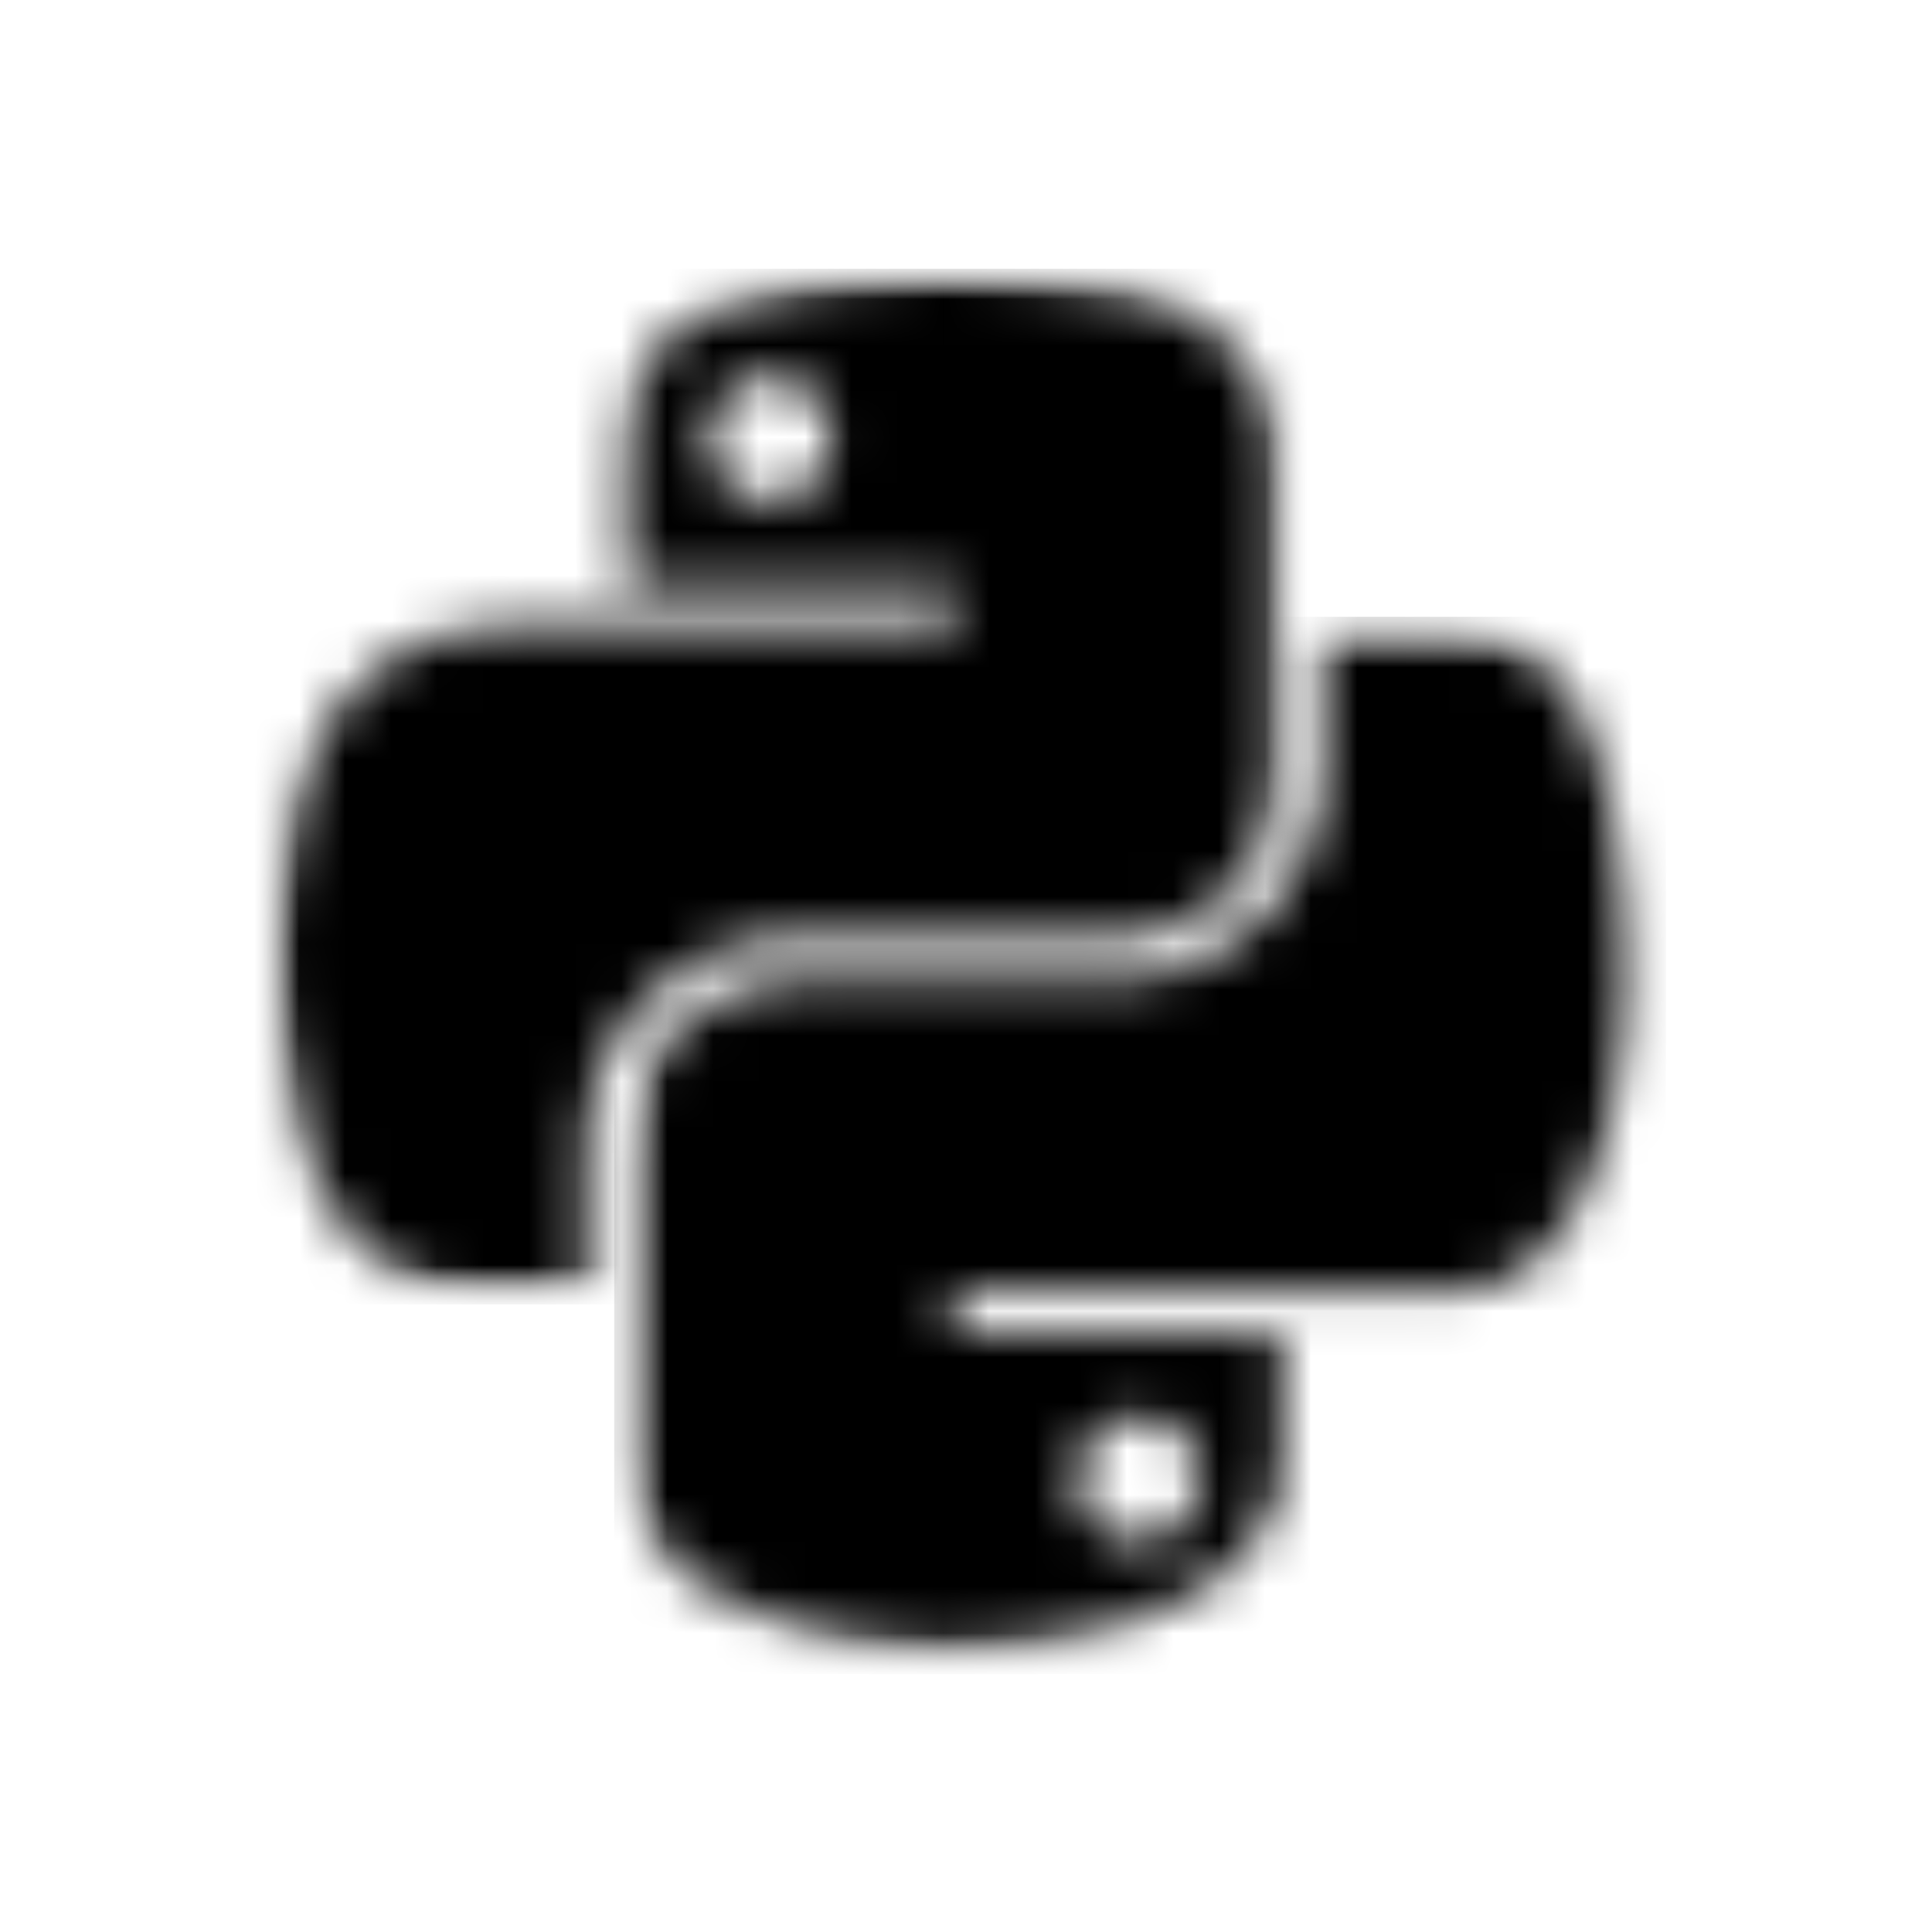
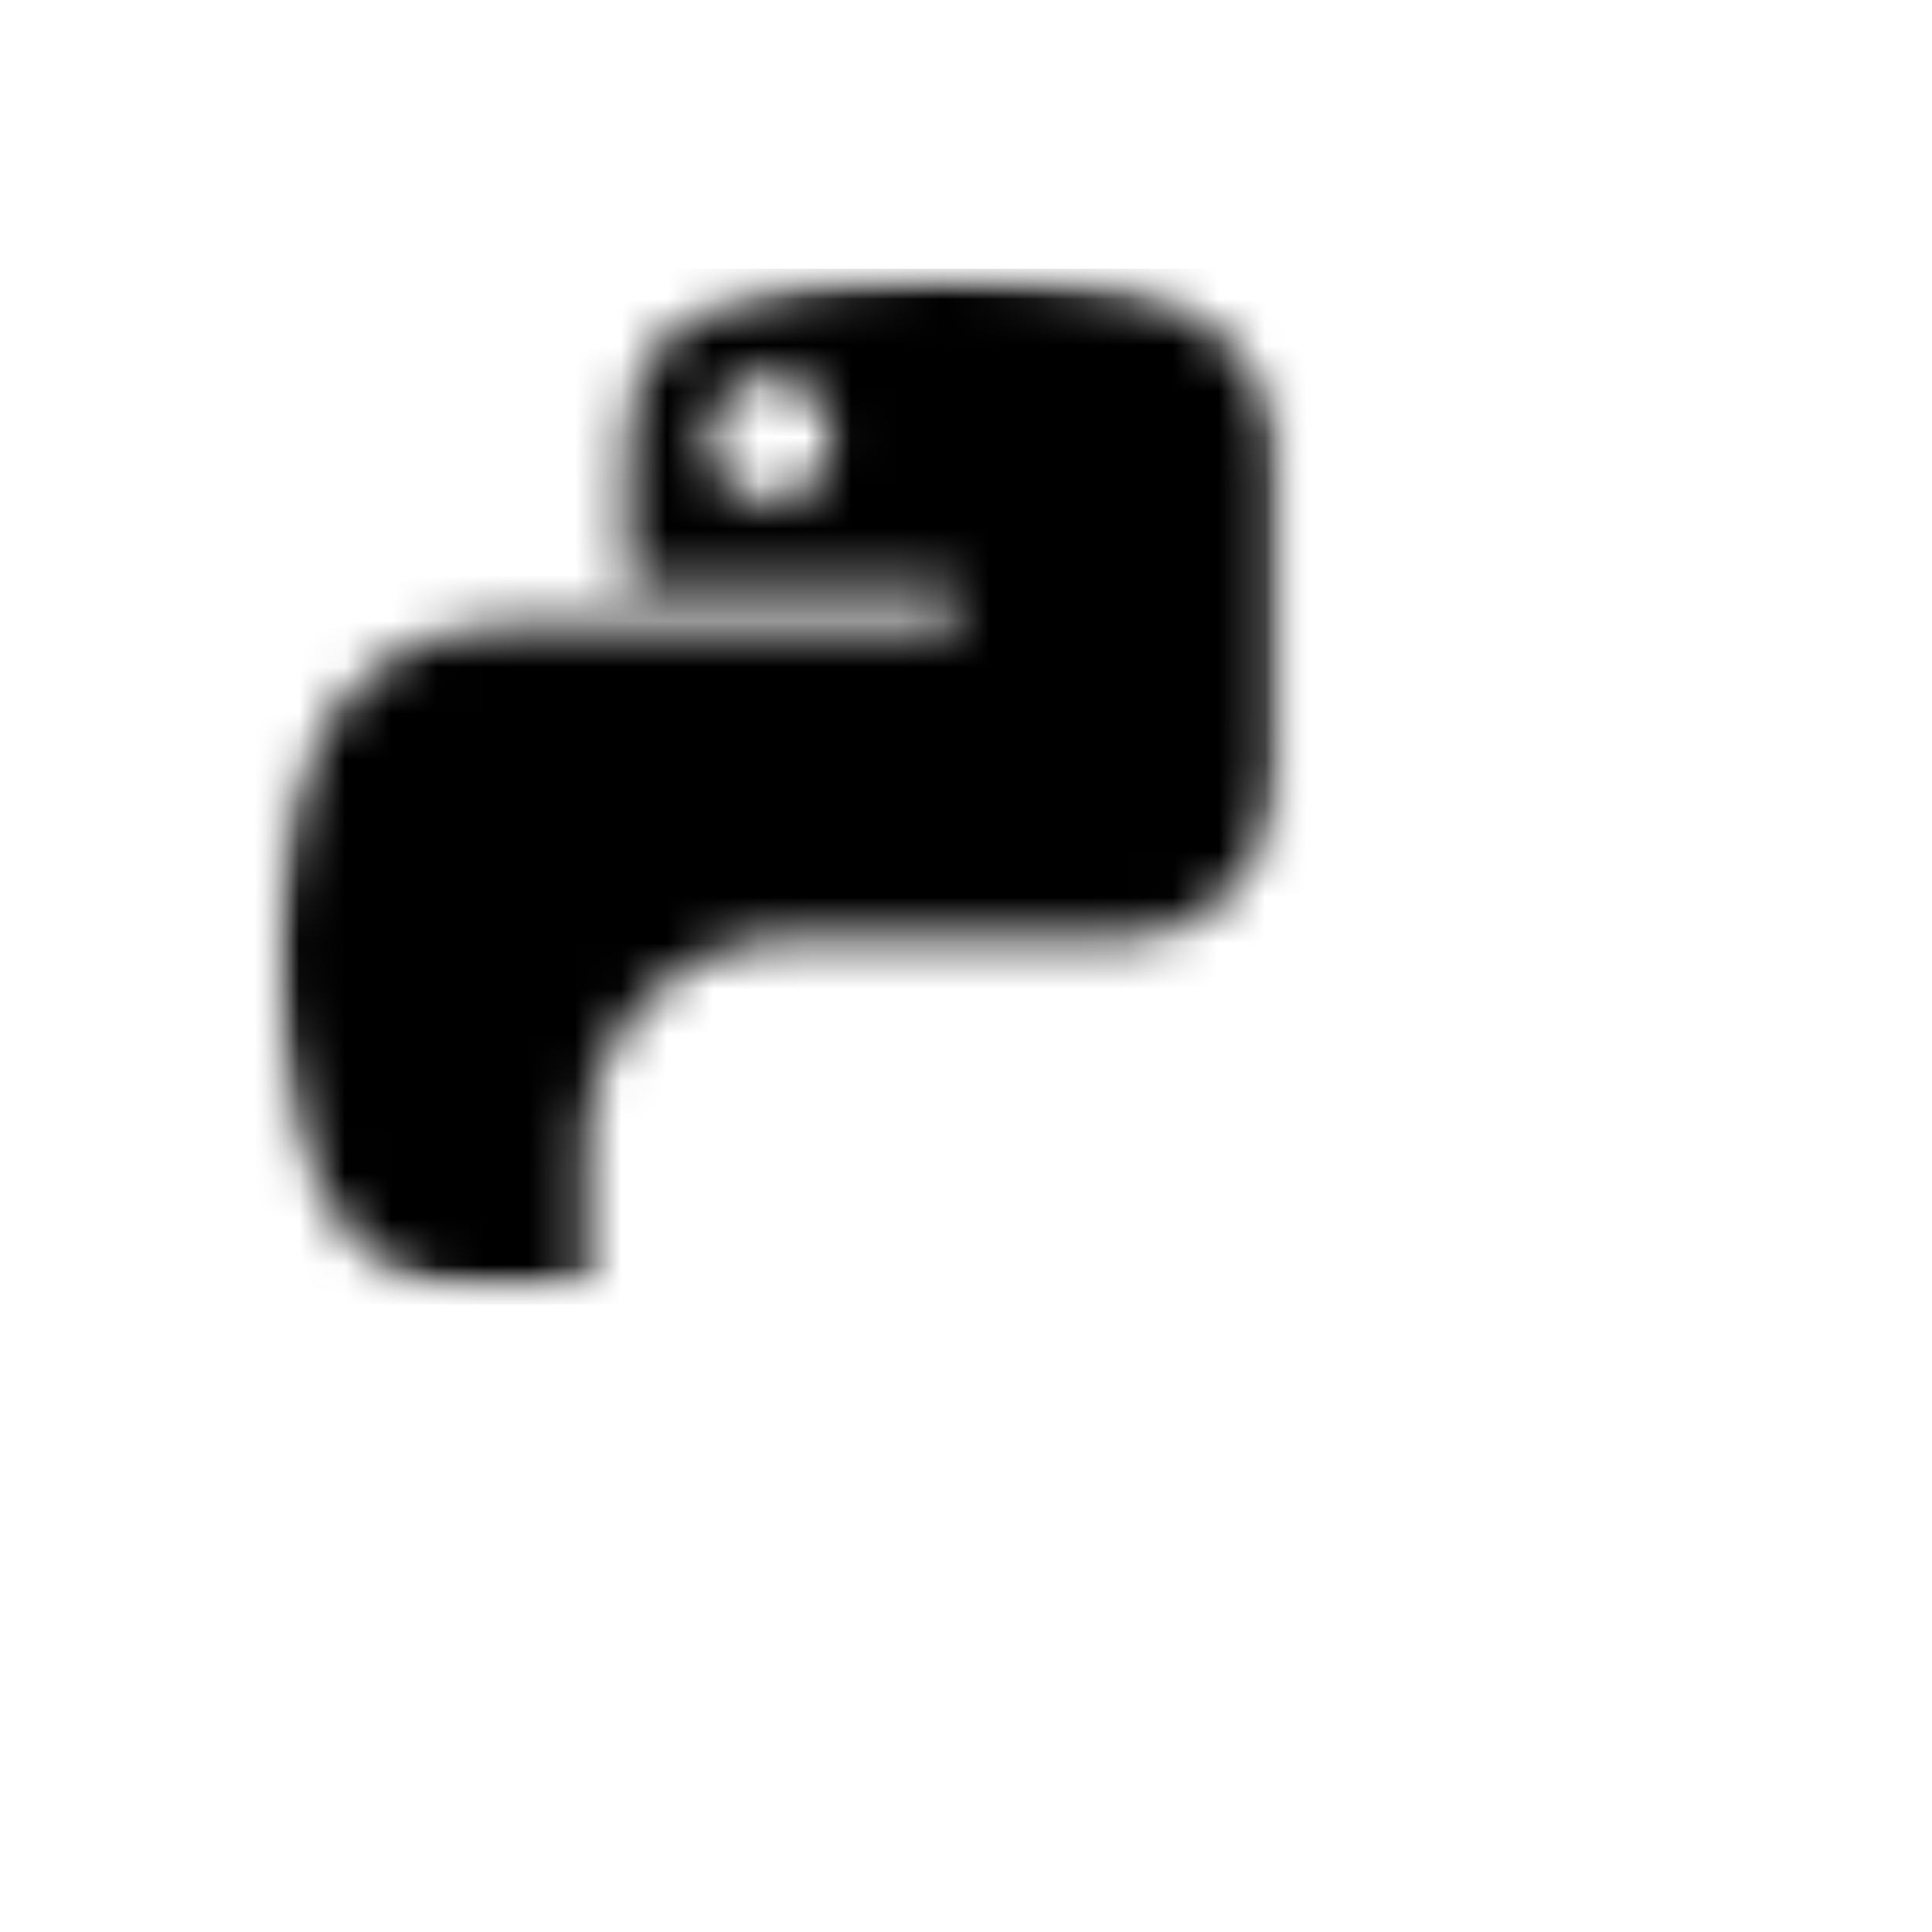
<svg xmlns="http://www.w3.org/2000/svg" width="42" height="42" viewBox="0 0 42 42" fill="none">
  <mask id="mask0_19_623" style="mask-type:luminance" maskUnits="userSpaceOnUse" x="6" y="6" width="22" height="23">
    <path d="M20.59 6C19.373 6.005 18.209 6.11 17.185 6.292C14.172 6.824 13.625 7.94 13.625 9.996V12.711H20.751V13.615H13.625H10.951C8.881 13.615 7.068 14.859 6.501 17.226C5.848 19.941 5.818 21.633 6.501 24.466C7.007 26.576 8.217 28.078 10.288 28.078H12.738V24.826C12.738 22.474 14.772 20.4 17.188 20.4H24.304C26.285 20.4 27.867 18.77 27.867 16.779V9.996C27.867 8.066 26.239 6.615 24.304 6.292C23.079 6.088 21.81 5.995 20.59 6ZM16.738 8.185C17.475 8.185 18.075 8.795 18.075 9.546C18.075 10.295 17.475 10.9 16.738 10.9C15.999 10.9 15.402 10.295 15.402 9.546C15.402 8.795 15.999 8.185 16.738 8.185Z" fill="white" />
  </mask>
  <g mask="url(#mask0_19_623)">
    <mask id="mask1_19_623" style="mask-type:luminance" maskUnits="userSpaceOnUse" x="5" y="5" width="23" height="24">
      <path d="M27.865 5.995H5.816V28.081H27.865V5.995Z" fill="white" />
    </mask>
    <g mask="url(#mask1_19_623)">
      <rect width="22.865" height="22.515" transform="matrix(1 0 0 -1 5.543 28.357)" fill="black" />
    </g>
  </g>
  <mask id="mask2_19_623" style="mask-type:luminance" maskUnits="userSpaceOnUse" x="13" y="13" width="23" height="23">
-     <path d="M28.754 13.615V16.779C28.754 19.231 26.674 21.297 24.304 21.297H17.188C15.239 21.297 13.625 22.965 13.625 24.919V31.702C13.625 33.632 15.304 34.769 17.188 35.323C19.443 35.987 21.606 36.106 24.304 35.323C26.098 34.803 27.867 33.758 27.867 31.702V28.987H20.748V28.083H27.864H31.427C33.498 28.083 34.269 26.639 34.99 24.471C35.734 22.24 35.703 20.094 34.99 17.231C34.478 15.17 33.501 13.62 31.427 13.62H28.754V13.615ZM24.751 30.795C25.49 30.795 26.088 31.4 26.088 32.149C26.088 32.9 25.49 33.51 24.751 33.51C24.015 33.51 23.415 32.9 23.415 32.149C23.415 31.4 24.015 30.795 24.751 30.795Z" fill="white" />
-   </mask>
+     </mask>
  <g mask="url(#mask2_19_623)">
    <mask id="mask3_19_623" style="mask-type:luminance" maskUnits="userSpaceOnUse" x="13" y="13" width="23" height="24">
      <path d="M35.734 13.615H13.625V36.103H35.734V13.615Z" fill="white" />
    </mask>
    <g mask="url(#mask3_19_623)">
      <rect width="22.865" height="22.982" transform="matrix(1 0 0 -1 13.352 36.391)" fill="black" />
    </g>
  </g>
</svg>